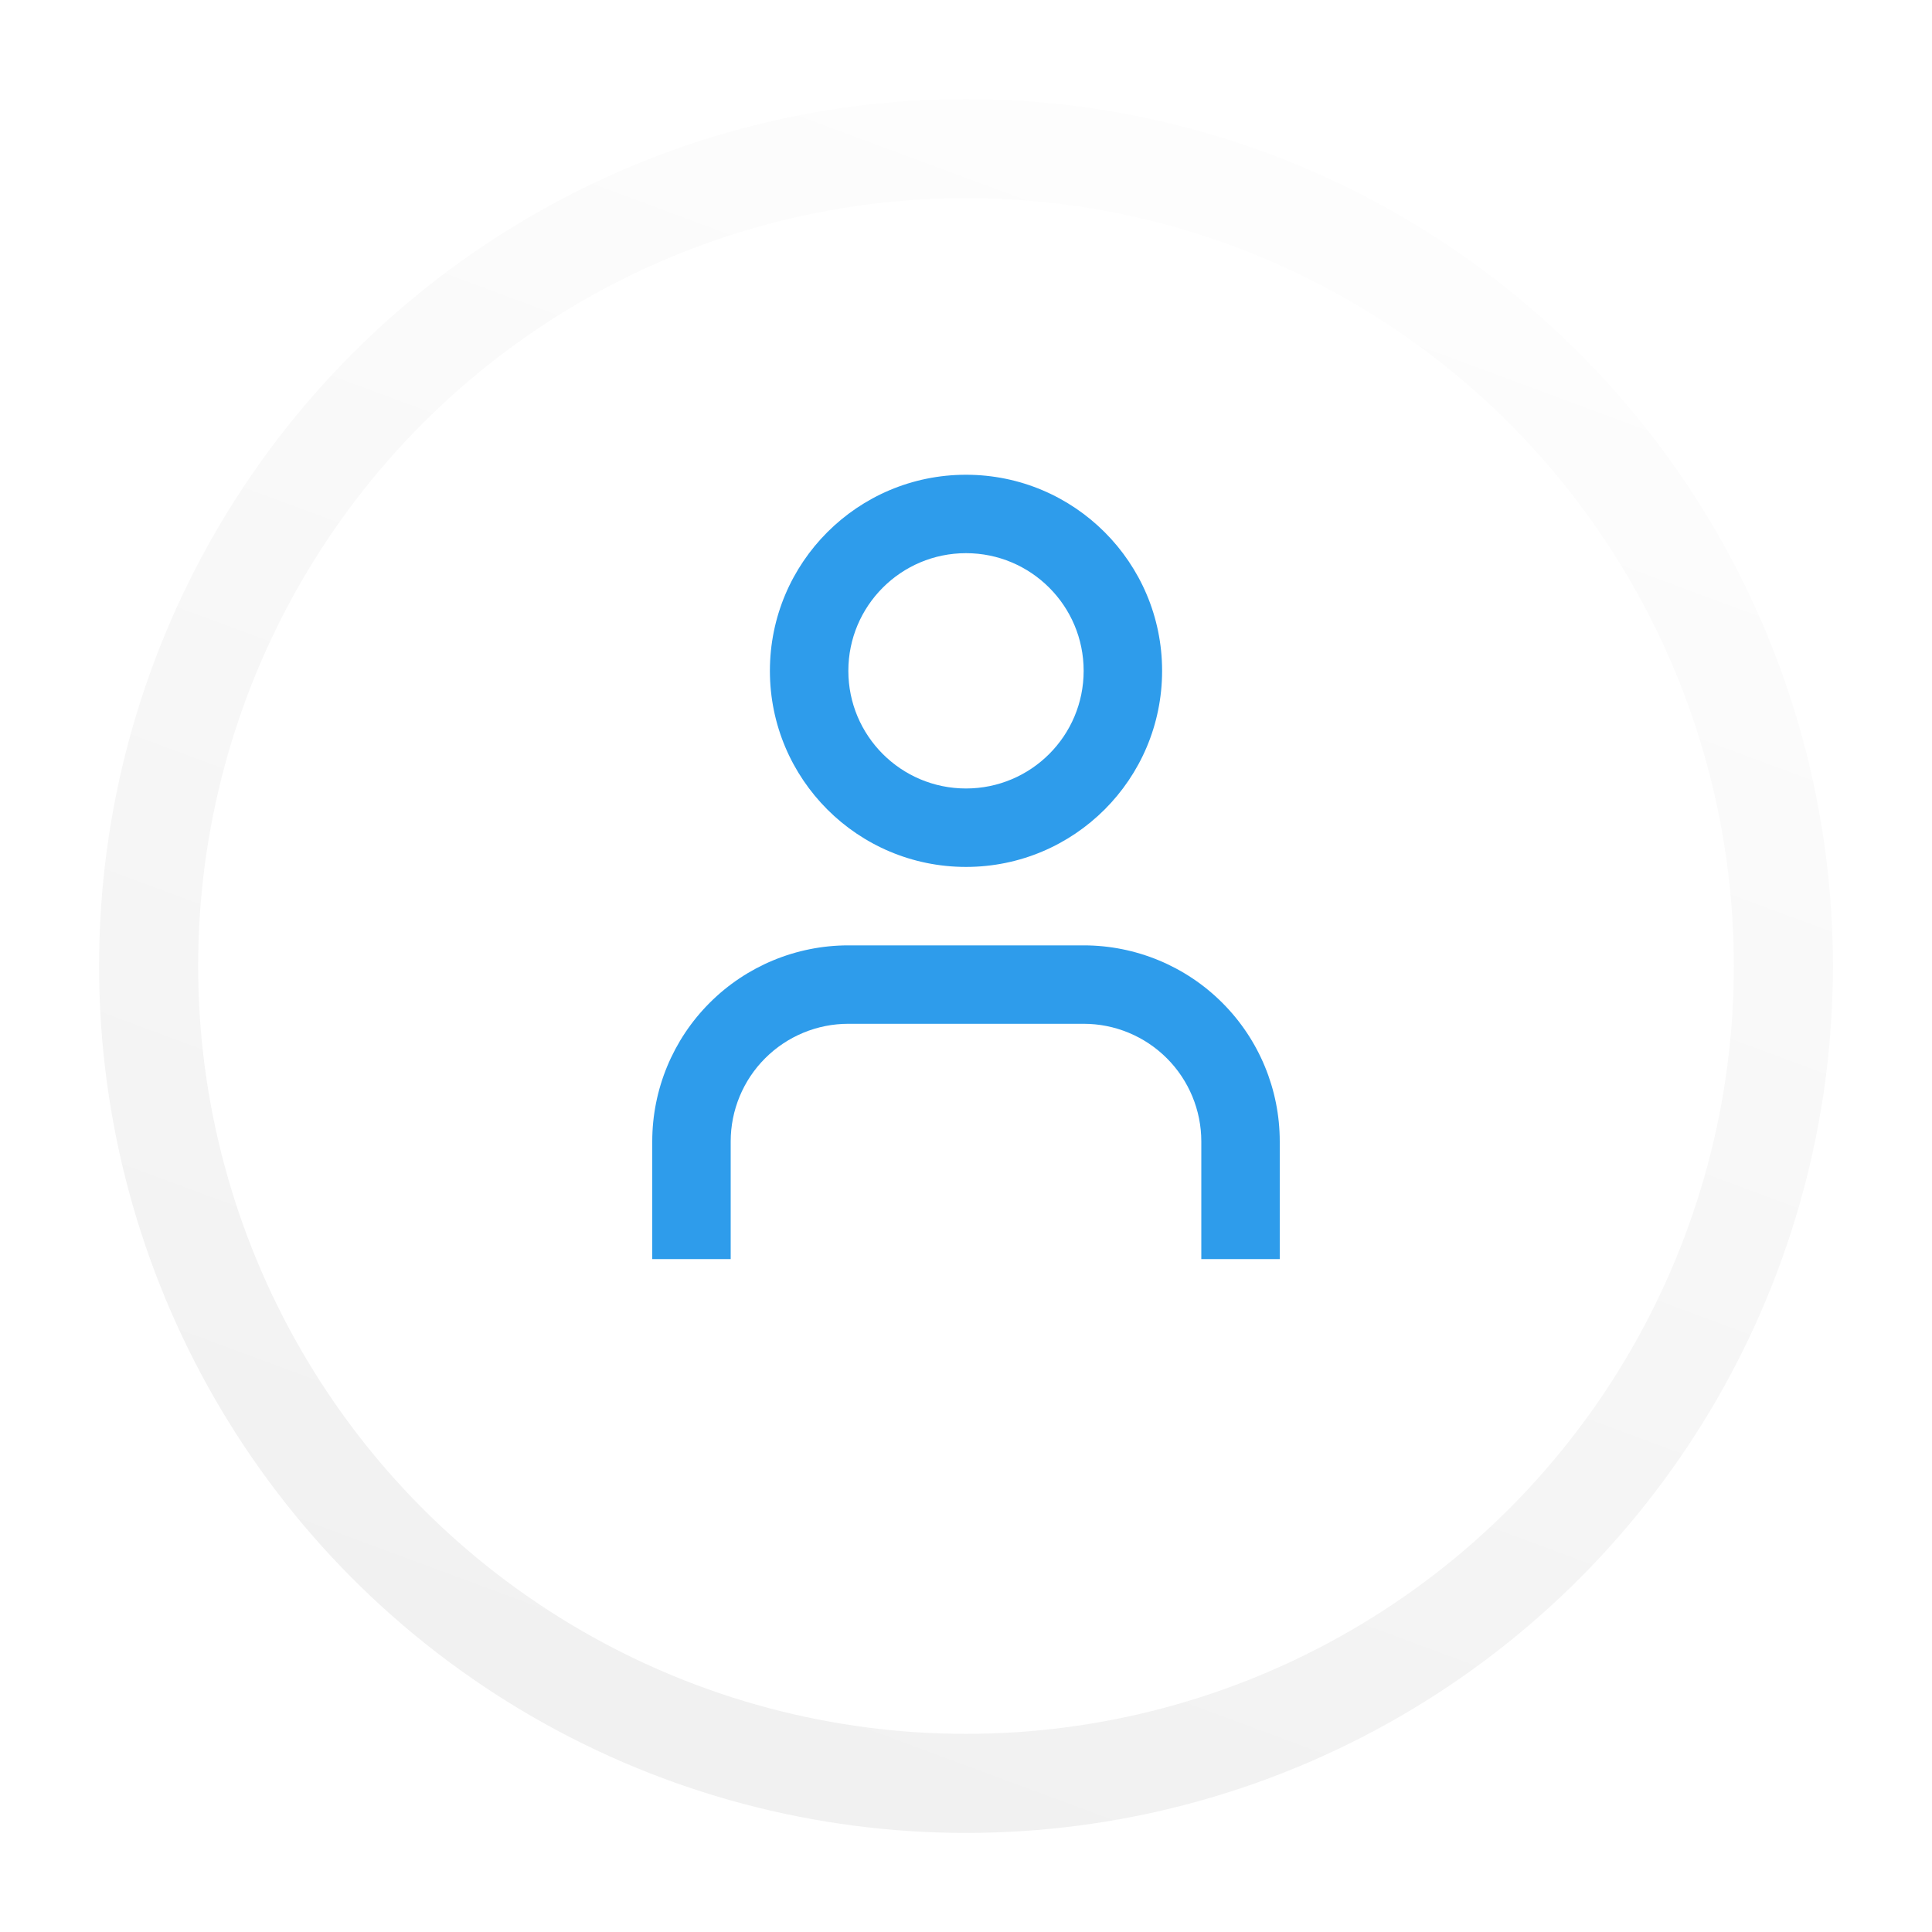
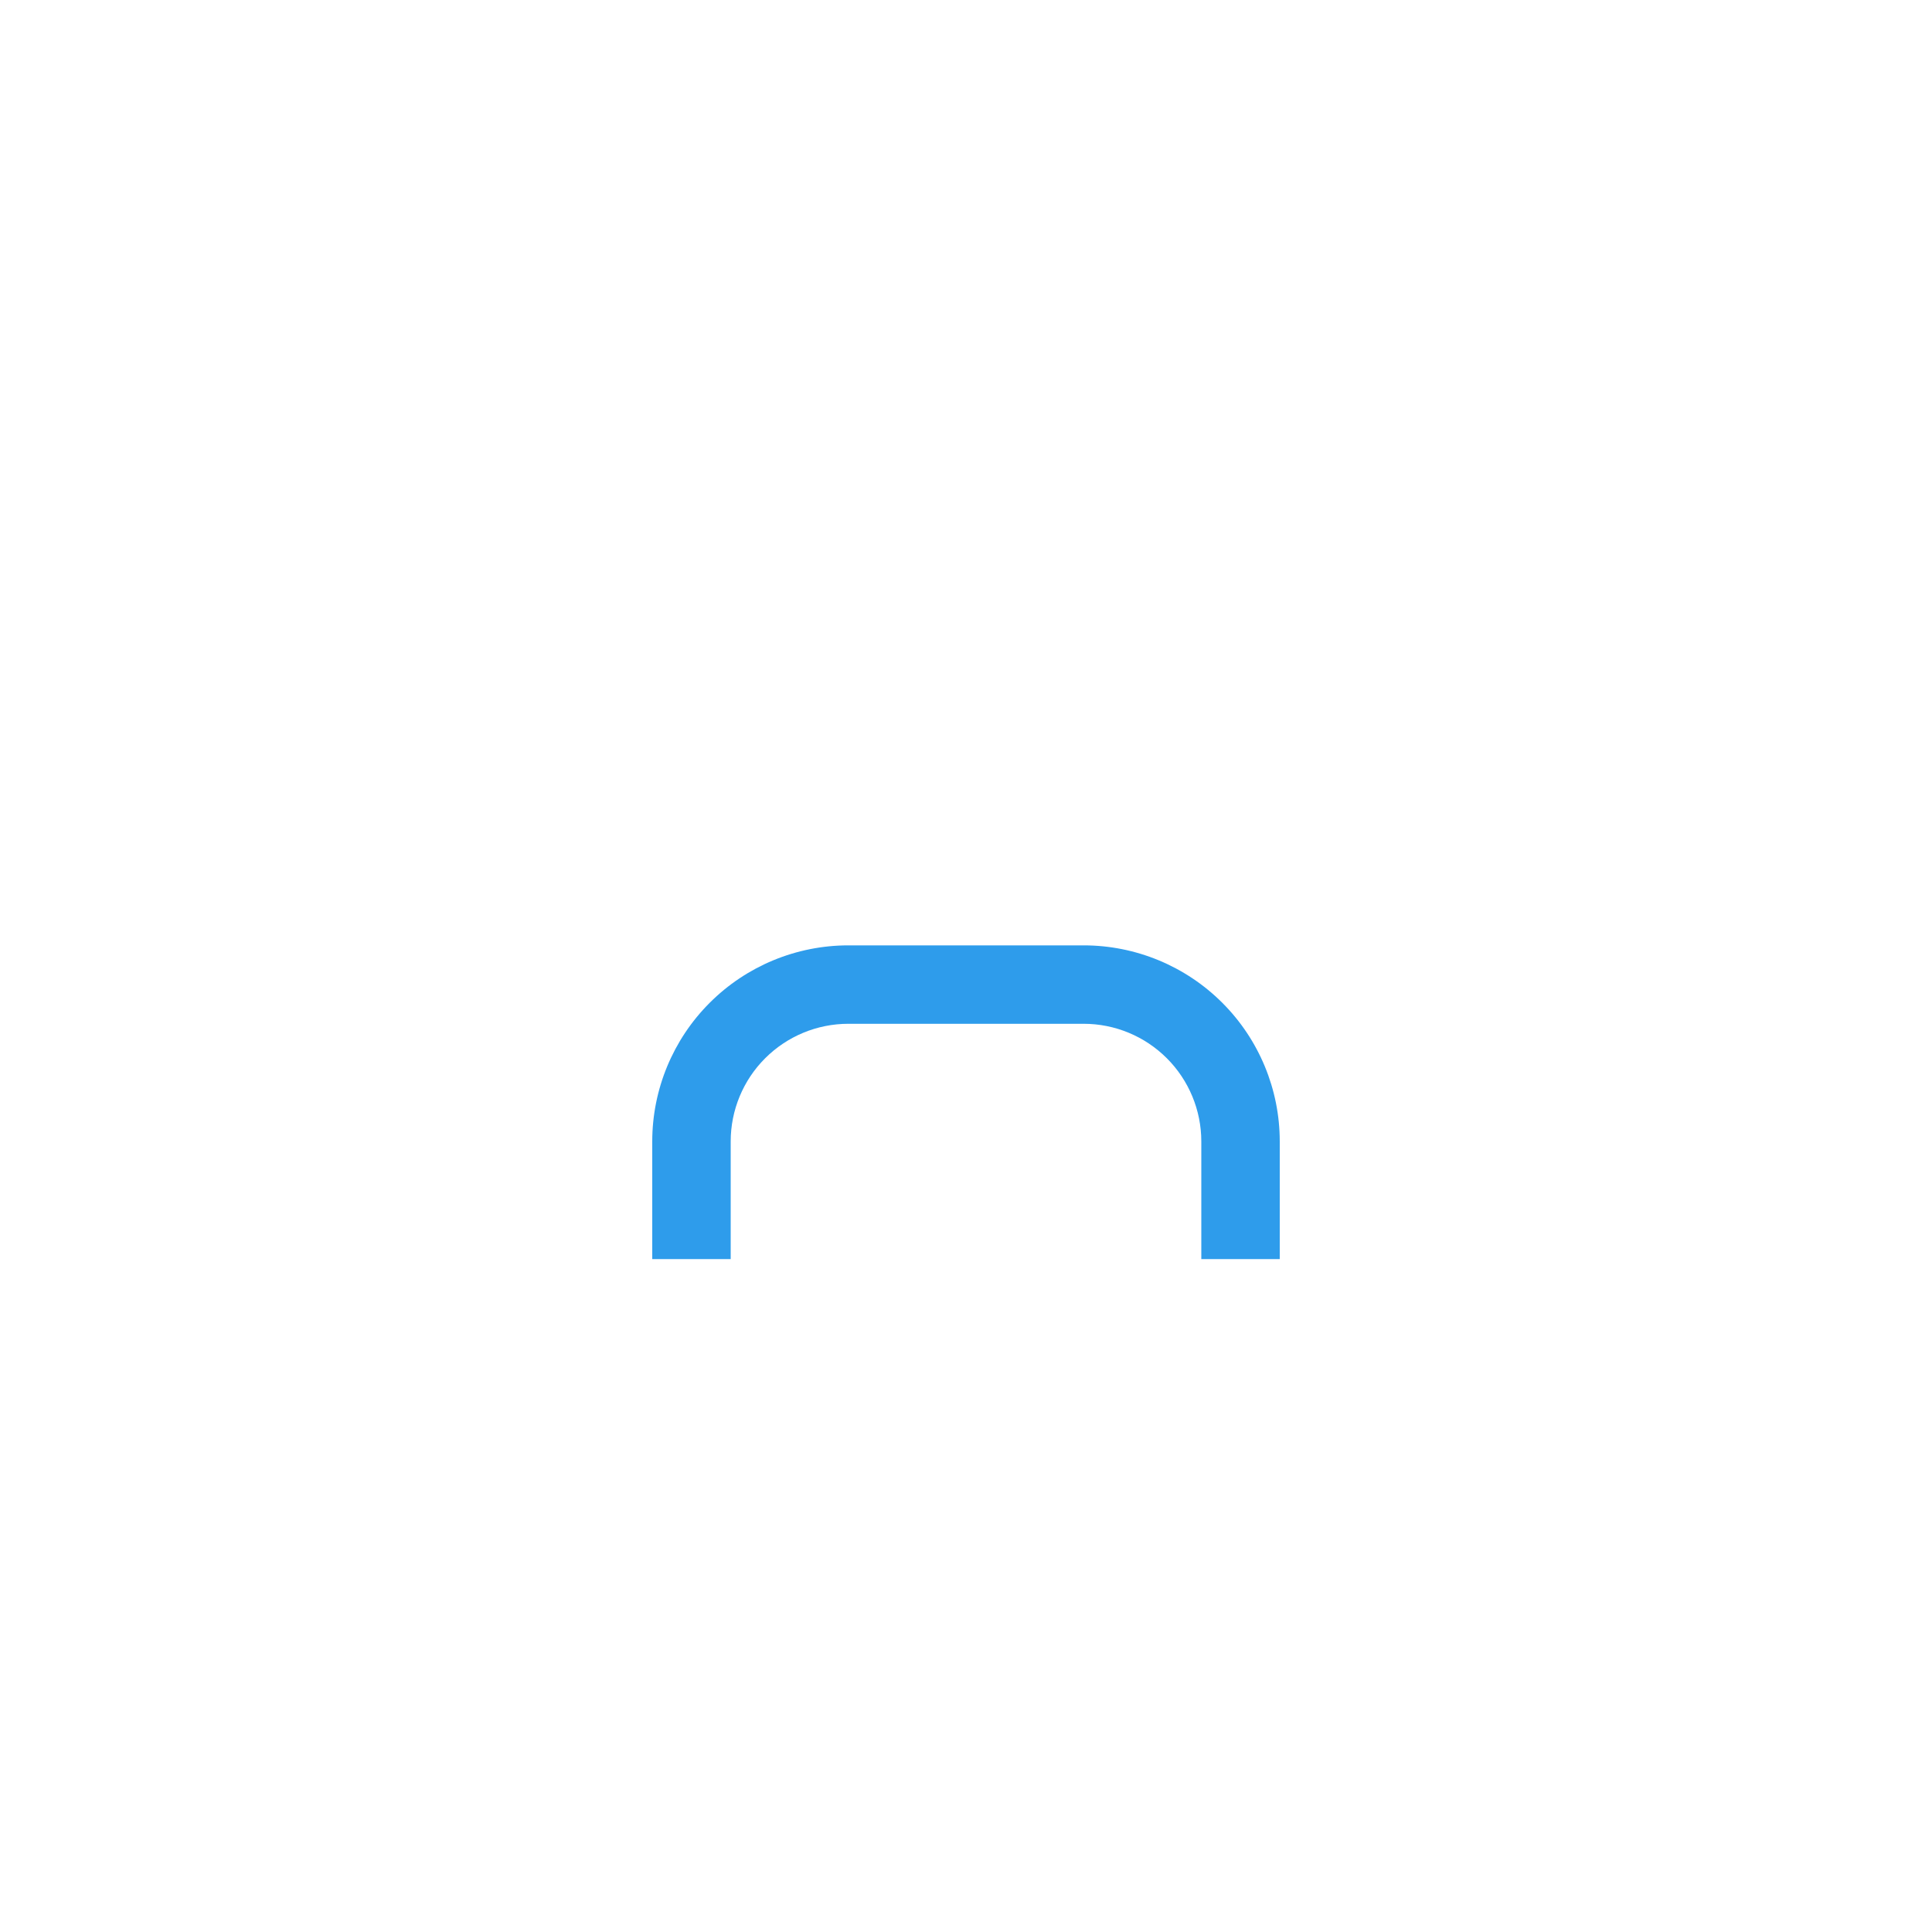
<svg xmlns="http://www.w3.org/2000/svg" width="78" height="78" viewBox="0 0 78 78" fill="none">
  <g filter="url(#filter0_d_90_616)">
    <circle cx="39" cy="35" r="35" fill="white" />
-     <circle cx="39" cy="35" r="33" stroke="url(#paint0_linear_90_616)" stroke-width="4" />
  </g>
-   <path fill-rule="evenodd" clip-rule="evenodd" d="M39 19.167C34.628 19.167 31.083 22.711 31.083 27.083C31.083 31.456 34.628 35 39 35C43.372 35 46.917 31.456 46.917 27.083C46.917 22.711 43.372 19.167 39 19.167ZM34.25 27.083C34.25 24.46 36.377 22.333 39 22.333C41.623 22.333 43.75 24.46 43.75 27.083C43.75 29.707 41.623 31.833 39 31.833C36.377 31.833 34.25 29.707 34.25 27.083Z" fill="#2E9CEB" />
  <path d="M30.891 42.725C31.782 41.834 32.99 41.333 34.25 41.333H43.75C45.01 41.333 46.218 41.834 47.109 42.725C47.999 43.615 48.5 44.824 48.5 46.083V50.833H51.667V46.083C51.667 43.984 50.833 41.97 49.348 40.486C47.863 39.001 45.85 38.167 43.75 38.167H34.25C32.15 38.167 30.137 39.001 28.652 40.486C27.167 41.97 26.333 43.984 26.333 46.083V50.833H29.5V46.083C29.5 44.824 30 43.615 30.891 42.725Z" fill="#2E9CEB" />
  <defs>
    <filter id="filter0_d_90_616" x="0" y="0" width="78" height="78" filterUnits="userSpaceOnUse" color-interpolation-filters="sRGB">
      <feFlood flood-opacity="0" result="BackgroundImageFix" />
      <feColorMatrix in="SourceAlpha" type="matrix" values="0 0 0 0 0 0 0 0 0 0 0 0 0 0 0 0 0 0 127 0" result="hardAlpha" />
      <feOffset dy="4" />
      <feGaussianBlur stdDeviation="2" />
      <feComposite in2="hardAlpha" operator="out" />
      <feColorMatrix type="matrix" values="0 0 0 0 0 0 0 0 0 0 0 0 0 0 0 0 0 0 0.15 0" />
      <feBlend mode="normal" in2="BackgroundImageFix" result="effect1_dropShadow_90_616" />
      <feBlend mode="normal" in="SourceGraphic" in2="effect1_dropShadow_90_616" result="shape" />
    </filter>
    <linearGradient id="paint0_linear_90_616" x1="60.875" y1="-3.281" x2="24.781" y2="94.062" gradientUnits="userSpaceOnUse">
      <stop stop-color="white" />
      <stop offset="1" stop-color="#ECECEC" />
    </linearGradient>
  </defs>
</svg>